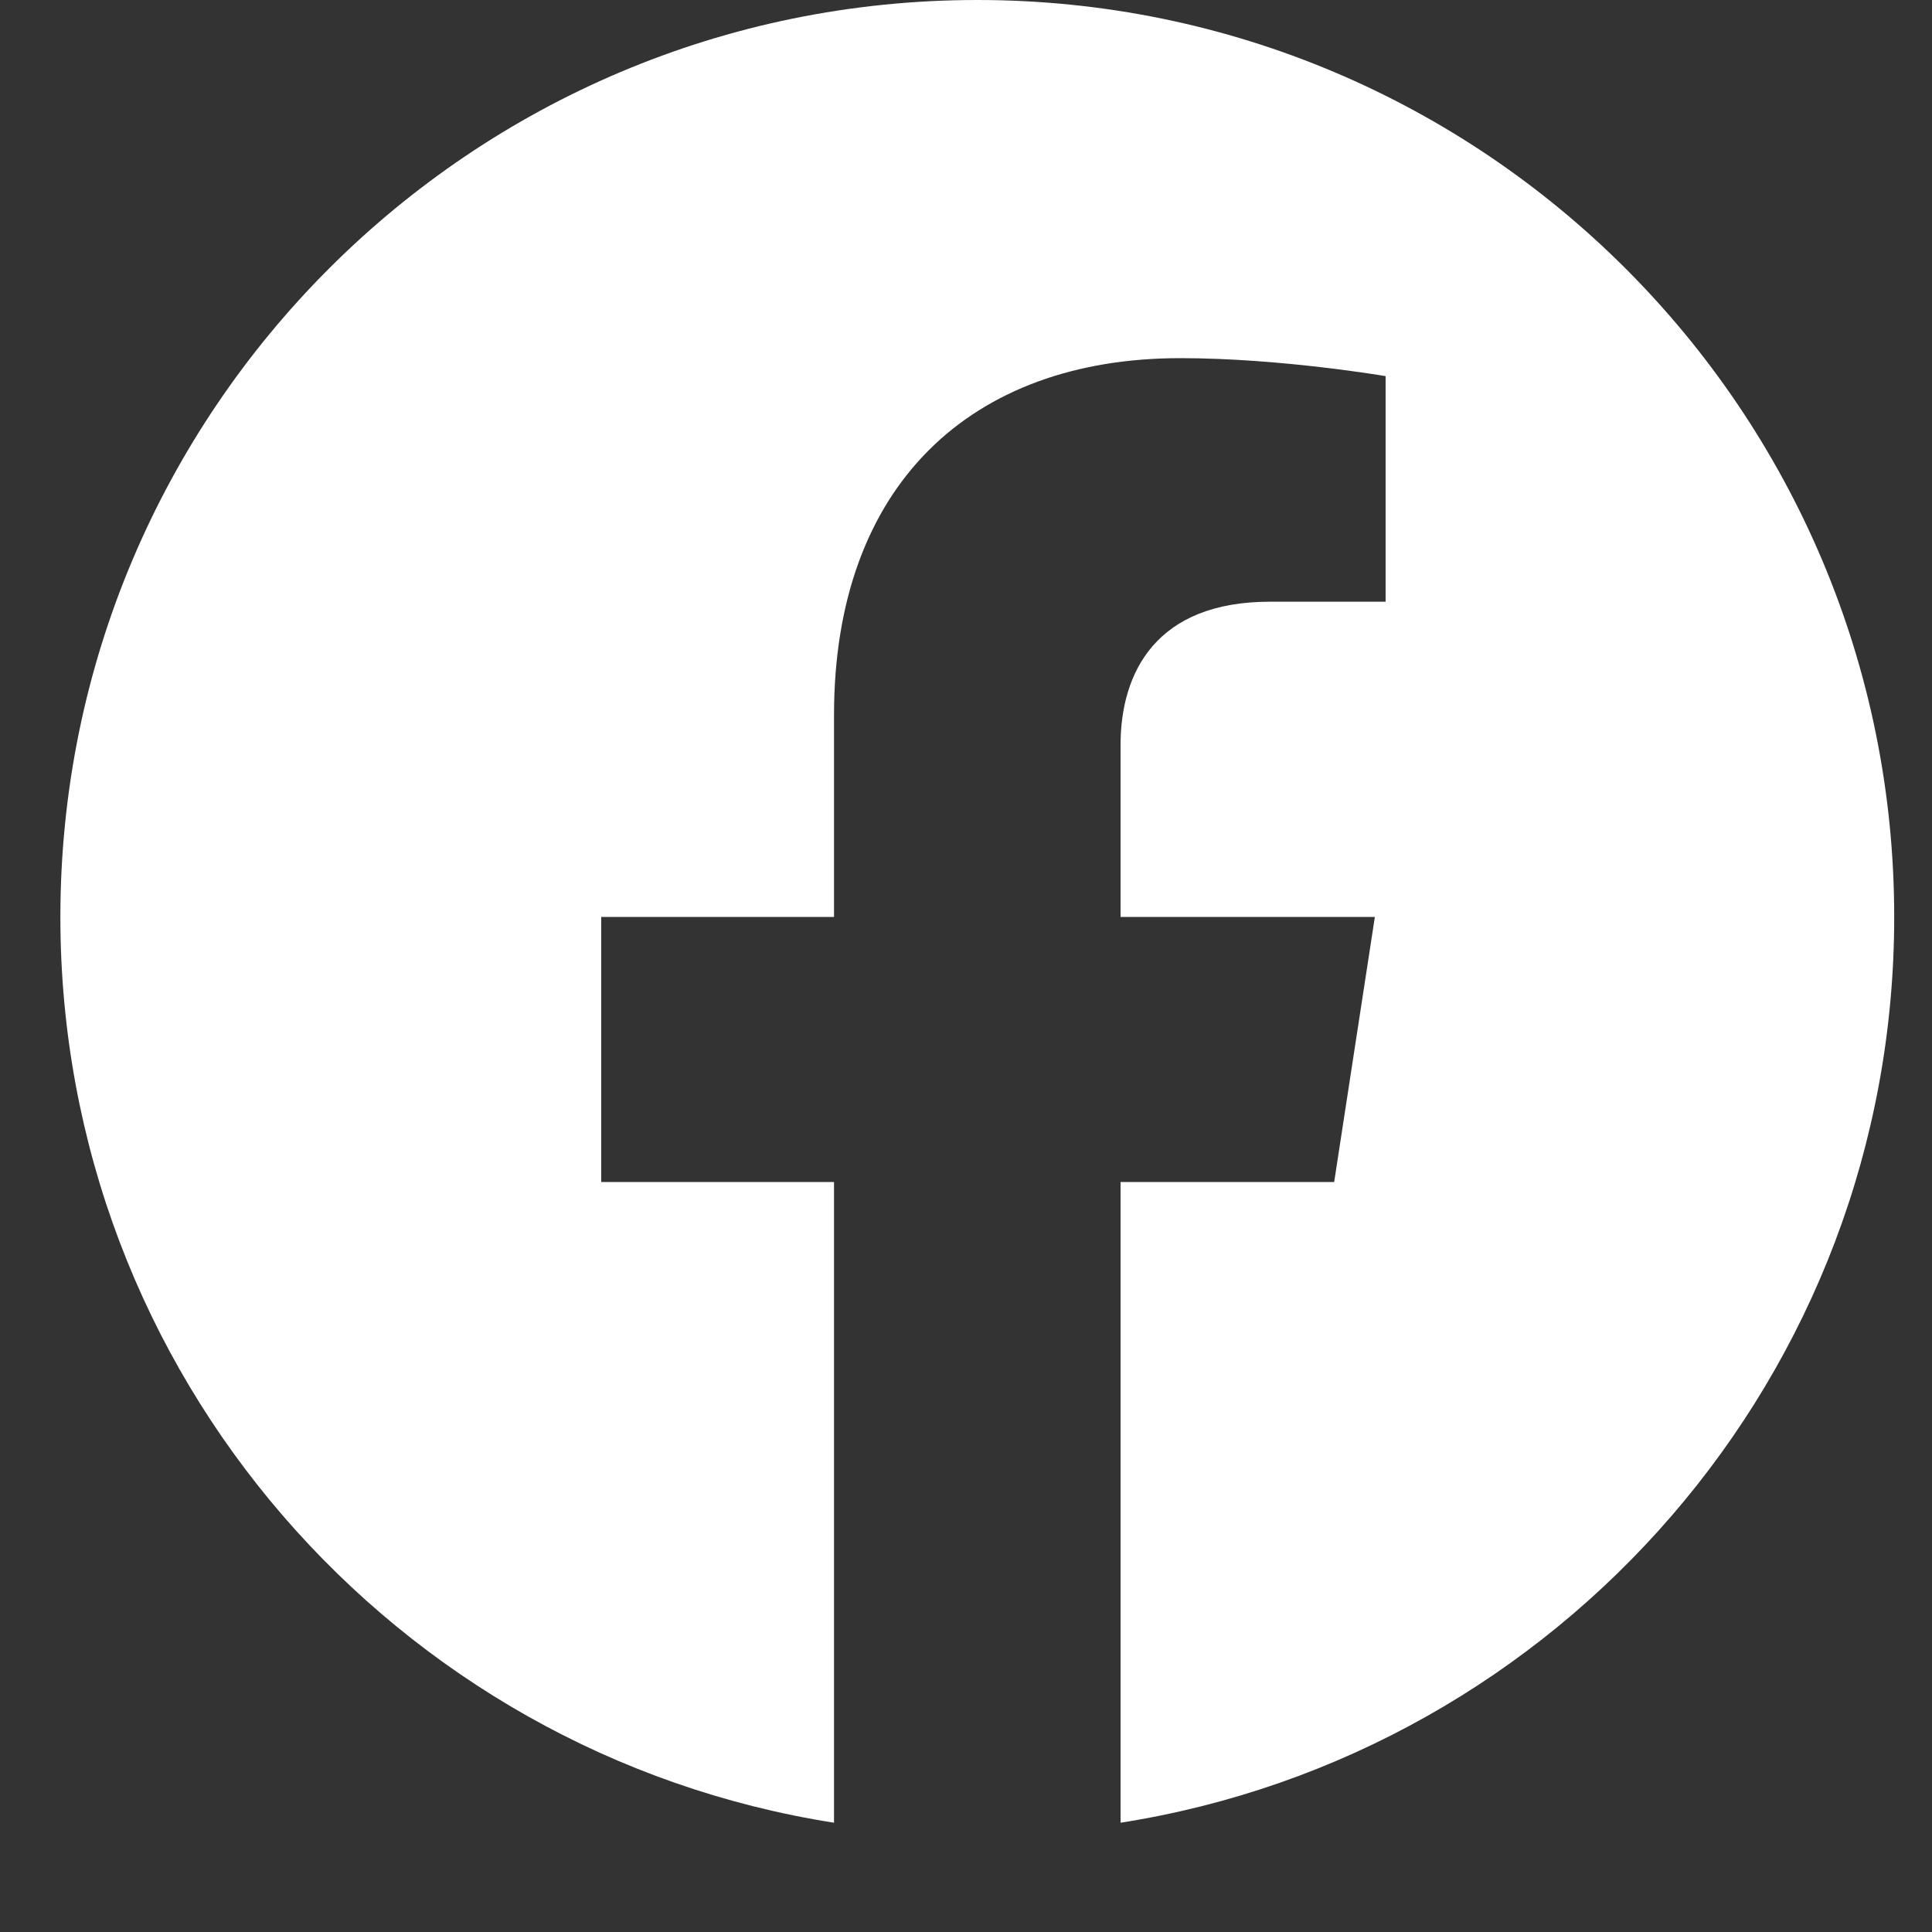
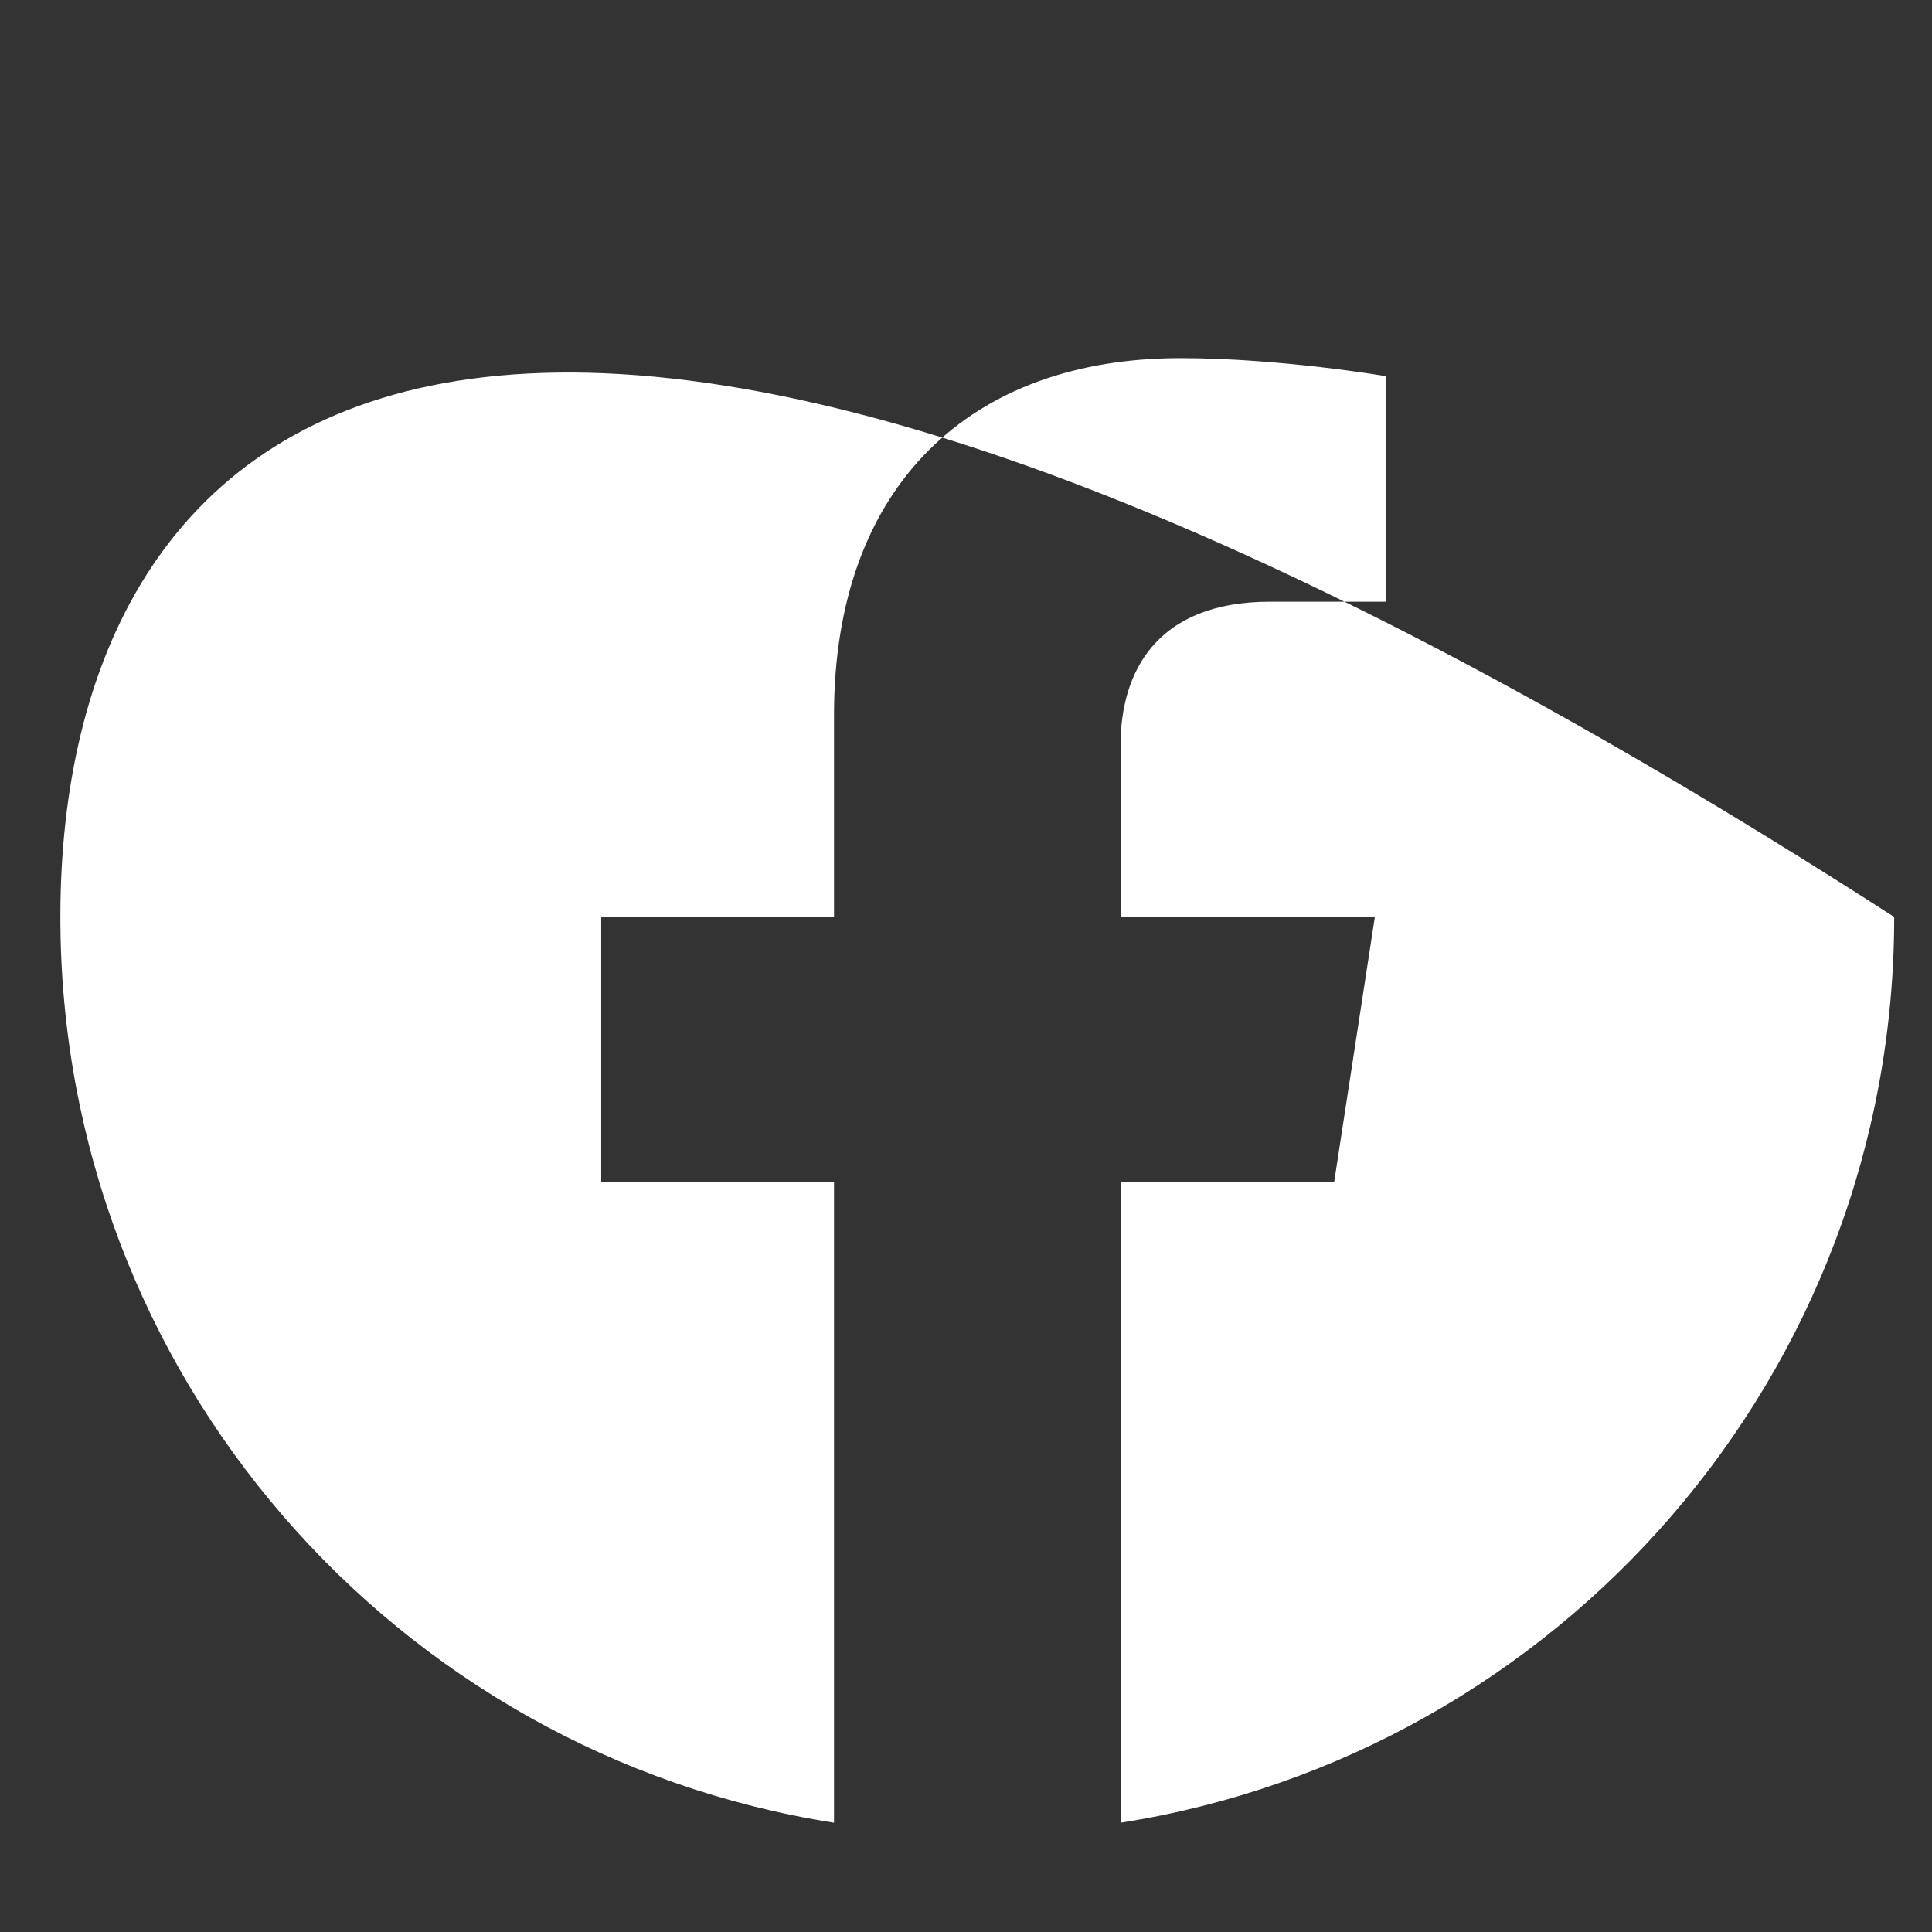
<svg xmlns="http://www.w3.org/2000/svg" width="16" height="16" viewBox="0 0 16 16" fill="none">
  <rect x="0" y="0" width="16" height="16" fill="#333333" stroke="none" />
-   <path d="M15.687 7.594C15.687 3.4 12.287 0 8.094 0C3.9 0 0.5 3.4 0.5 7.594C0.5 11.384 3.277 14.525 6.907 15.095V9.789H4.979V7.594H6.907V5.921C6.907 4.017 8.041 2.966 9.775 2.966C10.606 2.966 11.475 3.115 11.475 3.115V4.983H10.518C9.574 4.983 9.28 5.569 9.28 6.17V7.594H11.386L11.049 9.789H9.28V15.095C12.91 14.525 15.687 11.384 15.687 7.594Z" fill="white" />
+   <path d="M15.687 7.594C3.9 0 0.5 3.4 0.5 7.594C0.5 11.384 3.277 14.525 6.907 15.095V9.789H4.979V7.594H6.907V5.921C6.907 4.017 8.041 2.966 9.775 2.966C10.606 2.966 11.475 3.115 11.475 3.115V4.983H10.518C9.574 4.983 9.28 5.569 9.28 6.17V7.594H11.386L11.049 9.789H9.28V15.095C12.91 14.525 15.687 11.384 15.687 7.594Z" fill="white" />
</svg>